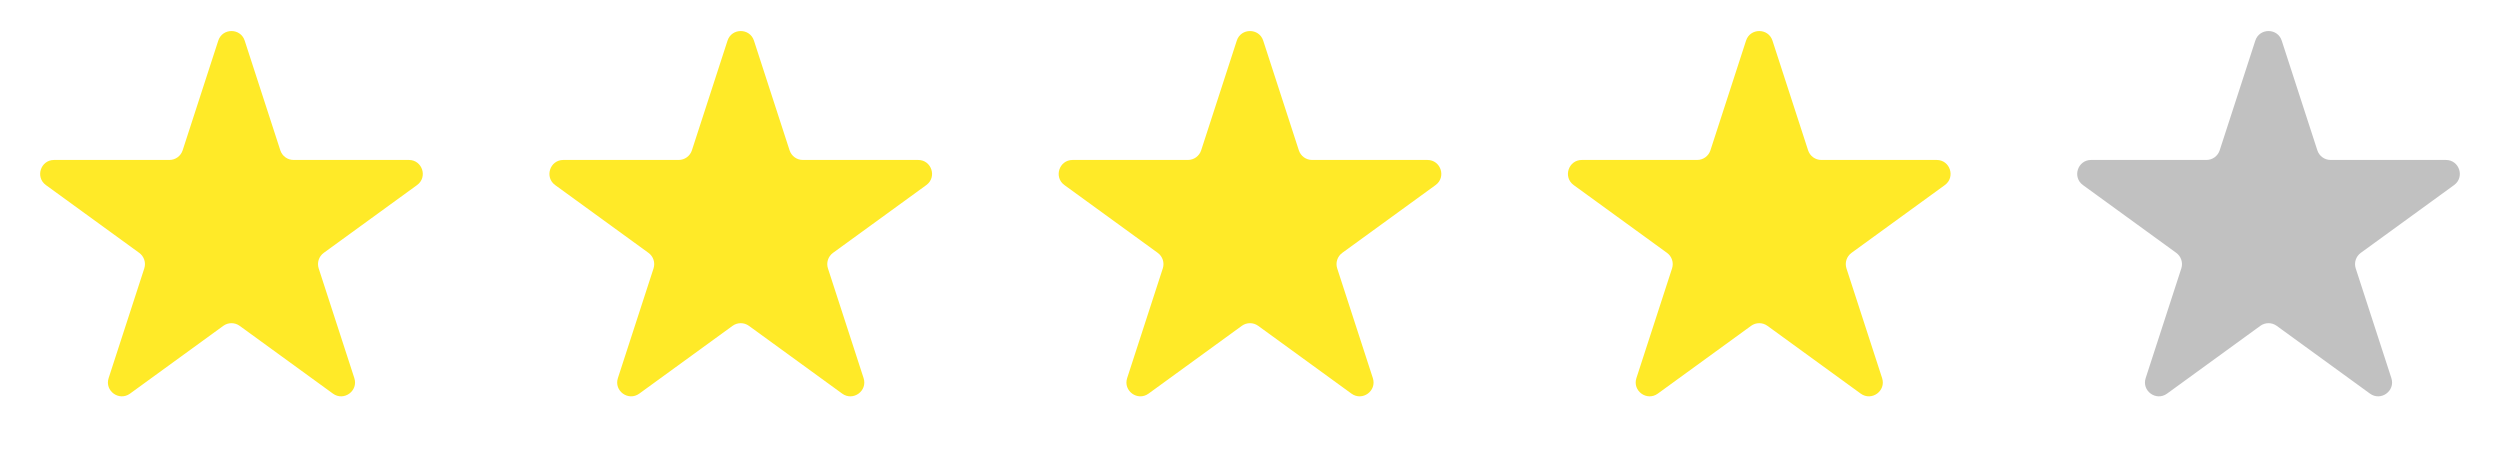
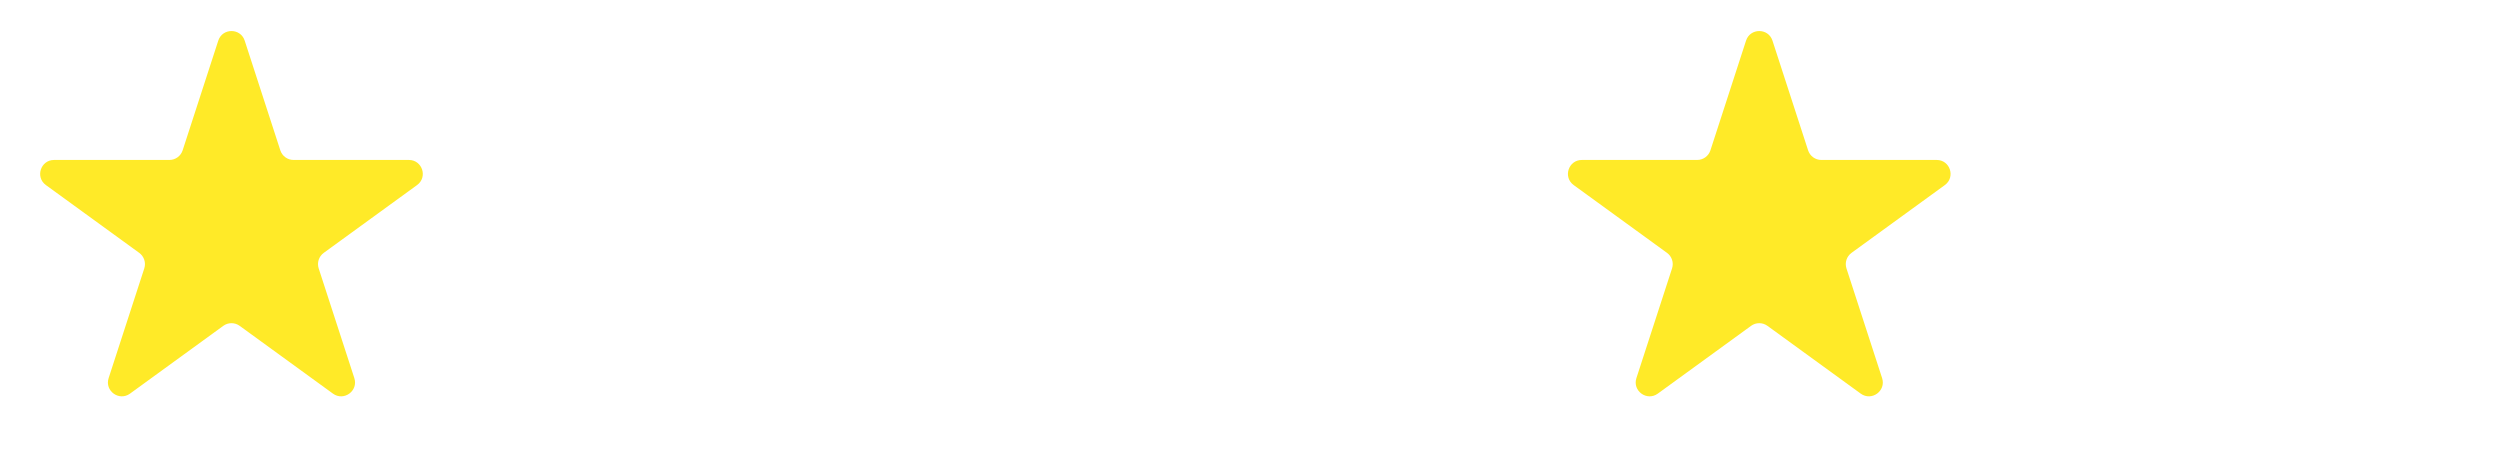
<svg xmlns="http://www.w3.org/2000/svg" width="108" height="20" viewBox="0 0 108 20" fill="none">
  <path d="M9.429 1.756C9.609 1.203 10.391 1.203 10.571 1.756L12.11 6.495C12.191 6.742 12.421 6.91 12.681 6.91H17.664C18.245 6.91 18.487 7.654 18.017 7.995L13.985 10.924C13.775 11.077 13.687 11.348 13.767 11.595L15.307 16.334C15.487 16.887 14.854 17.346 14.384 17.005L10.353 14.076C10.142 13.923 9.858 13.923 9.647 14.076L5.616 17.005C5.146 17.346 4.513 16.887 4.693 16.334L6.233 11.595C6.313 11.348 6.225 11.077 6.015 10.924L1.983 7.995C1.513 7.654 1.755 6.91 2.336 6.91H7.319C7.579 6.91 7.809 6.742 7.89 6.495L9.429 1.756Z" fill="#FFEA28" />
-   <path d="M31.429 1.756C31.609 1.203 32.391 1.203 32.571 1.756L34.11 6.495C34.191 6.742 34.421 6.91 34.681 6.91H39.664C40.245 6.91 40.487 7.654 40.017 7.995L35.985 10.924C35.775 11.077 35.687 11.348 35.767 11.595L37.307 16.334C37.487 16.887 36.854 17.346 36.384 17.005L32.353 14.076C32.142 13.923 31.858 13.923 31.647 14.076L27.616 17.005C27.146 17.346 26.513 16.887 26.693 16.334L28.233 11.595C28.313 11.348 28.225 11.077 28.015 10.924L23.983 7.995C23.513 7.654 23.755 6.91 24.336 6.91H29.319C29.579 6.91 29.809 6.742 29.89 6.495L31.429 1.756Z" fill="#FFEA28" />
-   <path d="M53.429 1.756C53.609 1.203 54.391 1.203 54.571 1.756L56.11 6.495C56.191 6.742 56.421 6.91 56.681 6.91H61.664C62.245 6.91 62.487 7.654 62.017 7.995L57.985 10.924C57.775 11.077 57.687 11.348 57.767 11.595L59.307 16.334C59.487 16.887 58.854 17.346 58.384 17.005L54.353 14.076C54.142 13.923 53.858 13.923 53.647 14.076L49.616 17.005C49.146 17.346 48.513 16.887 48.693 16.334L50.233 11.595C50.313 11.348 50.225 11.077 50.015 10.924L45.983 7.995C45.513 7.654 45.755 6.91 46.336 6.91H51.319C51.579 6.91 51.809 6.742 51.89 6.495L53.429 1.756Z" fill="#FFEA28" />
  <path d="M75.429 1.756C75.609 1.203 76.391 1.203 76.571 1.756L78.11 6.495C78.191 6.742 78.421 6.91 78.681 6.91H83.664C84.245 6.91 84.487 7.654 84.017 7.995L79.985 10.924C79.775 11.077 79.687 11.348 79.767 11.595L81.307 16.334C81.487 16.887 80.854 17.346 80.384 17.005L76.353 14.076C76.142 13.923 75.858 13.923 75.647 14.076L71.616 17.005C71.146 17.346 70.513 16.887 70.693 16.334L72.233 11.595C72.313 11.348 72.225 11.077 72.015 10.924L67.983 7.995C67.513 7.654 67.755 6.91 68.336 6.91H73.319C73.579 6.91 73.809 6.742 73.89 6.495L75.429 1.756Z" fill="#FFEA28" />
-   <path d="M97.429 1.756C97.609 1.203 98.391 1.203 98.571 1.756L100.11 6.495C100.191 6.742 100.421 6.91 100.681 6.91H105.664C106.245 6.91 106.487 7.654 106.017 7.995L101.985 10.924C101.775 11.077 101.687 11.348 101.767 11.595L103.307 16.334C103.487 16.887 102.854 17.346 102.384 17.005L98.353 14.076C98.142 13.923 97.858 13.923 97.647 14.076L93.616 17.005C93.146 17.346 92.513 16.887 92.693 16.334L94.233 11.595C94.313 11.348 94.225 11.077 94.015 10.924L89.983 7.995C89.513 7.654 89.755 6.91 90.336 6.91H95.319C95.579 6.91 95.809 6.742 95.89 6.495L97.429 1.756Z" fill="#C1C1C1" />
</svg>